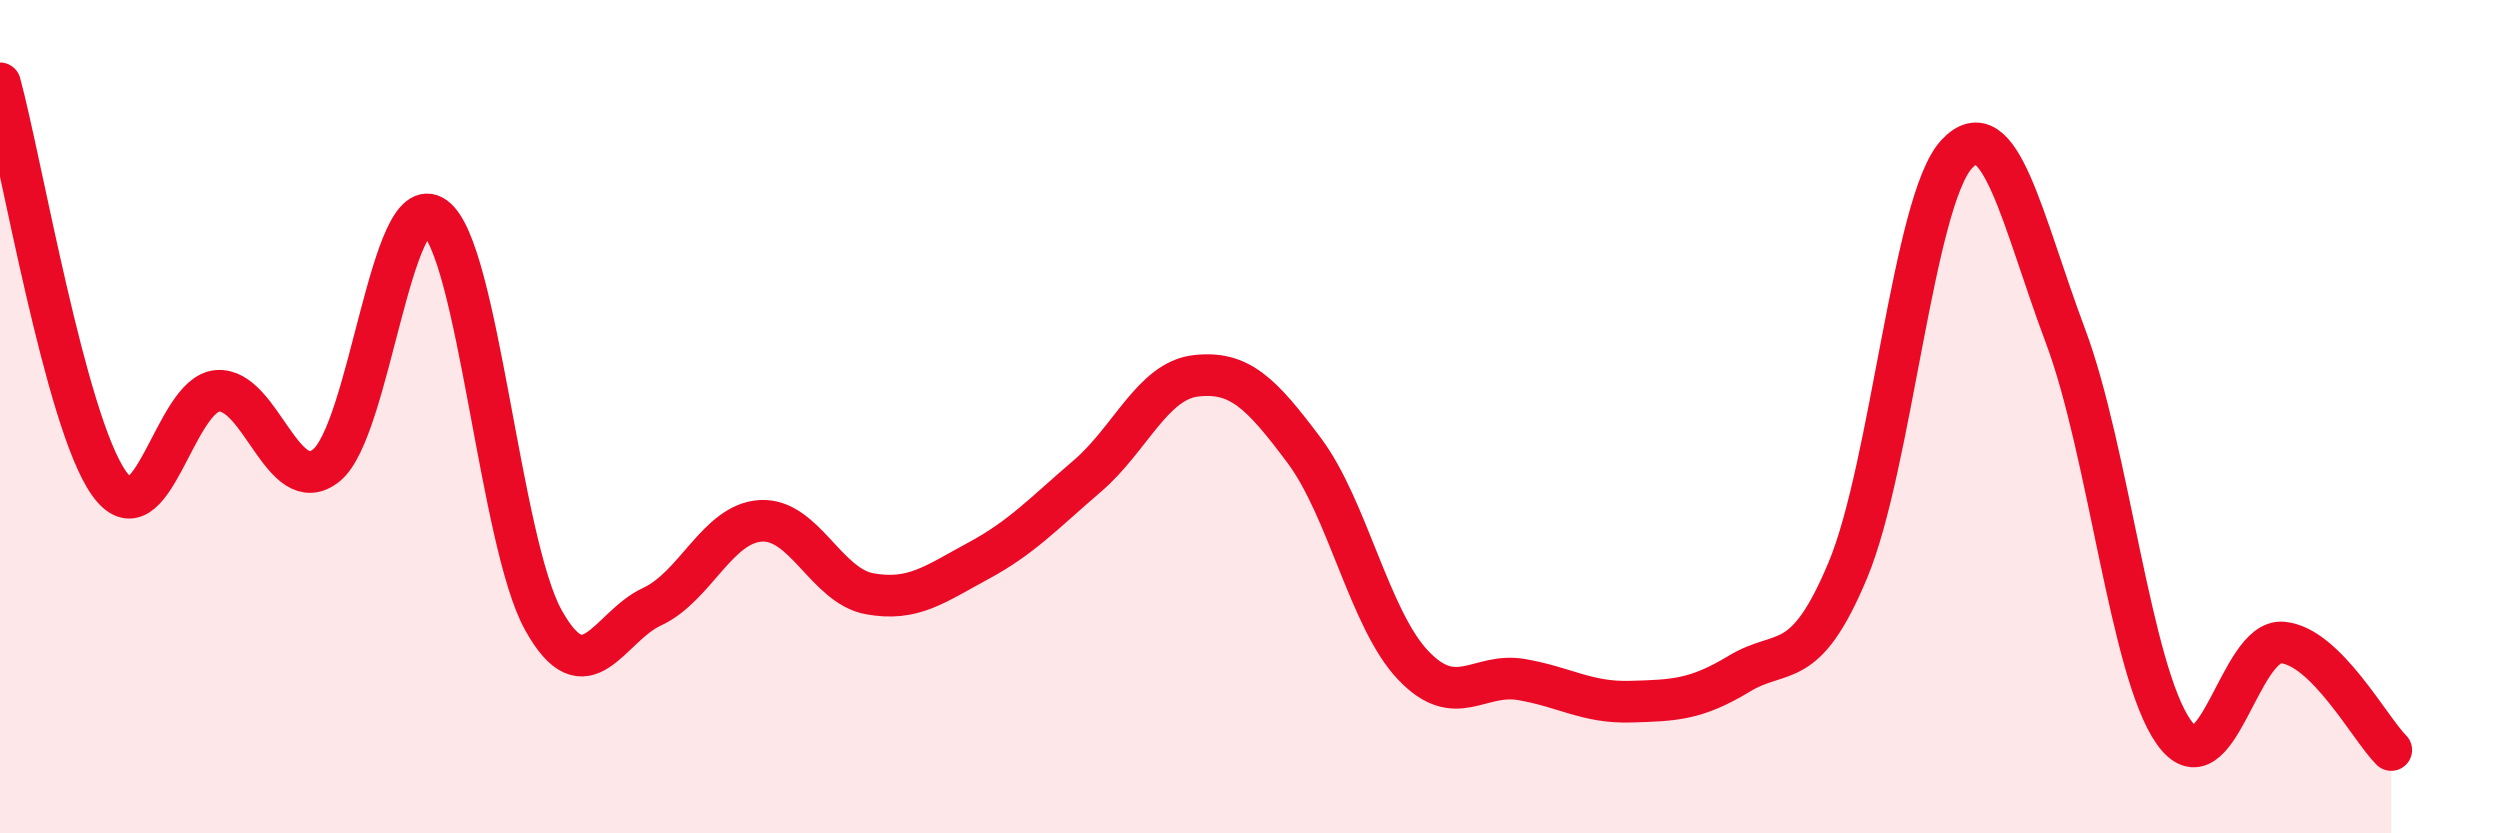
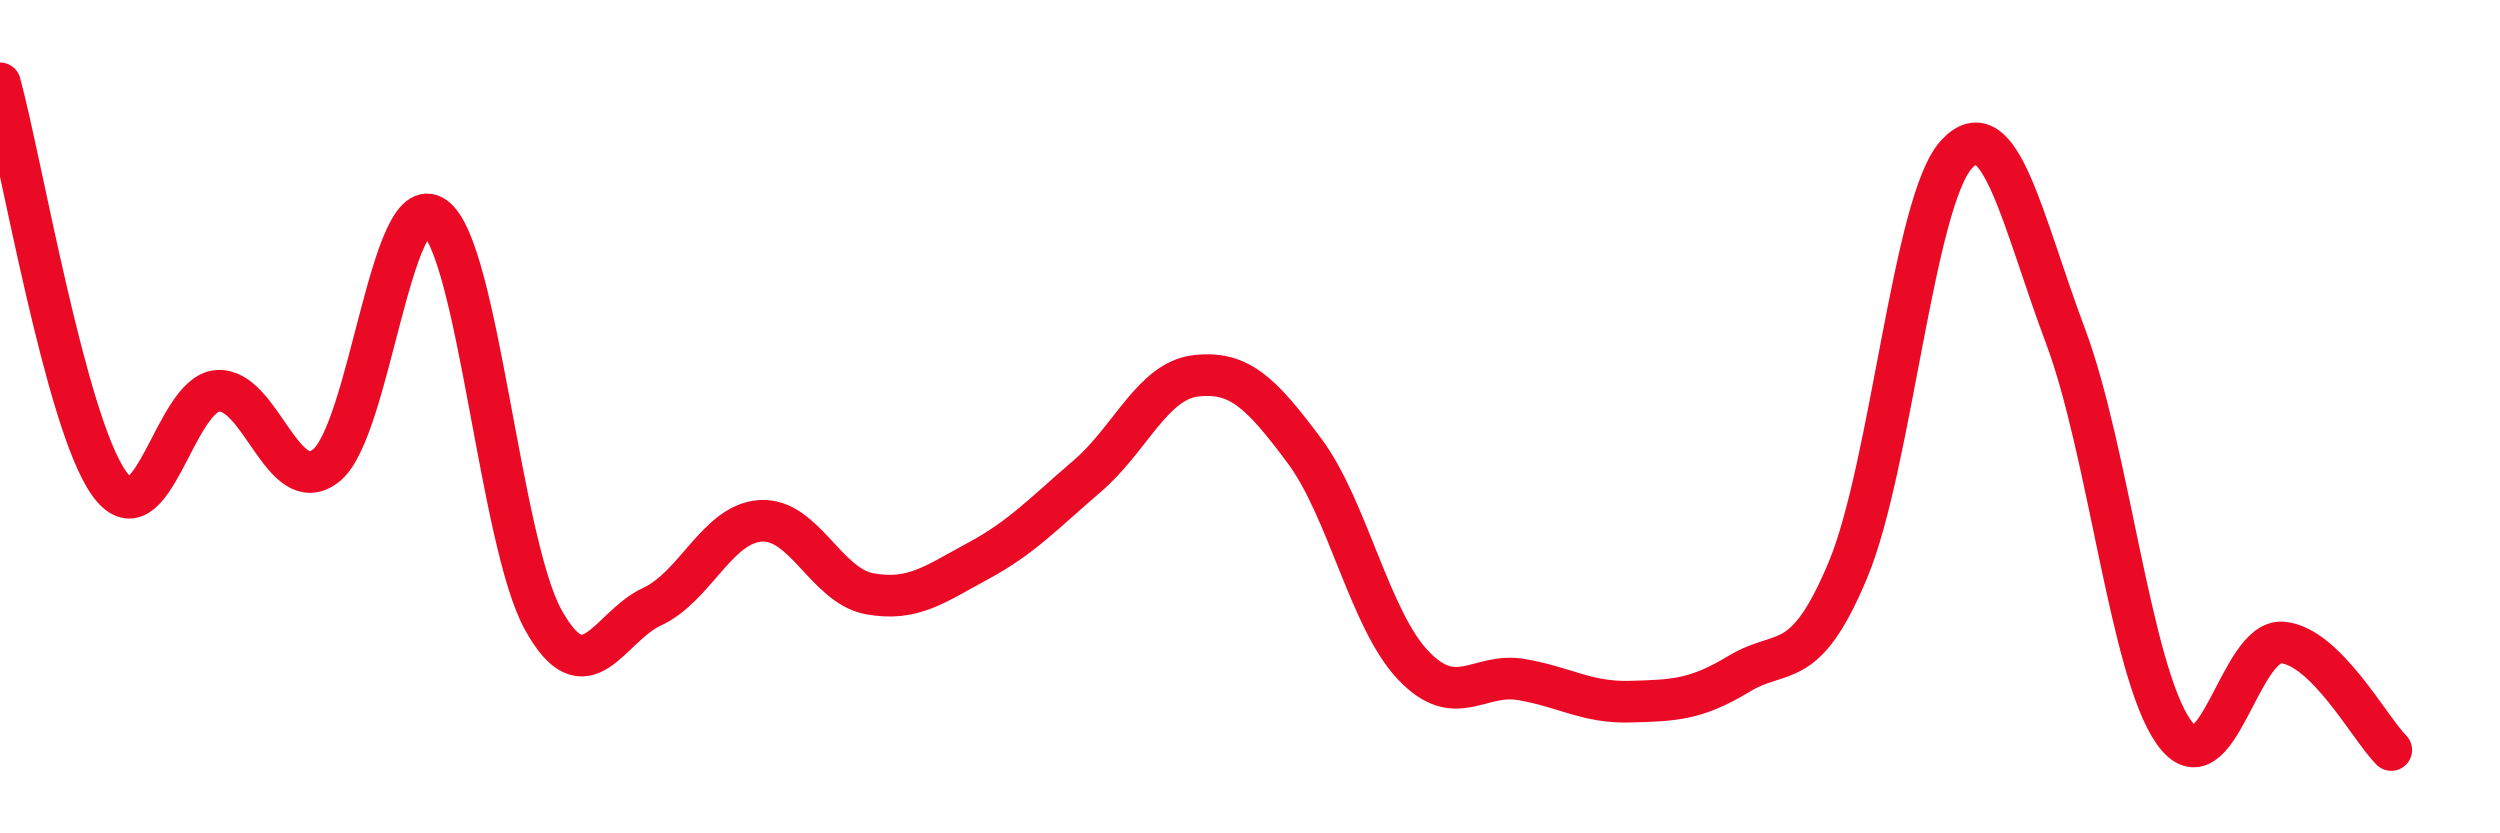
<svg xmlns="http://www.w3.org/2000/svg" width="60" height="20" viewBox="0 0 60 20">
-   <path d="M 0,2 C 0.52,3.92 1.57,10.11 2.61,11.59 C 3.65,13.07 4.18,9.46 5.22,9.38 C 6.26,9.3 6.79,12 7.83,11.17 C 8.87,10.34 9.39,4.47 10.43,5.21 C 11.47,5.95 12,13.01 13.04,14.88 C 14.08,16.75 14.61,15.04 15.65,14.56 C 16.69,14.08 17.22,12.56 18.26,12.5 C 19.3,12.44 19.83,14.06 20.87,14.25 C 21.91,14.44 22.44,14.02 23.48,13.46 C 24.52,12.9 25.05,12.32 26.09,11.43 C 27.13,10.54 27.66,9.14 28.7,9.02 C 29.74,8.9 30.26,9.42 31.3,10.81 C 32.34,12.2 32.87,14.86 33.91,15.96 C 34.95,17.06 35.48,16.13 36.52,16.31 C 37.56,16.49 38.09,16.87 39.13,16.84 C 40.17,16.81 40.7,16.8 41.74,16.17 C 42.78,15.54 43.31,16.17 44.35,13.68 C 45.39,11.19 45.92,4.82 46.96,3.7 C 48,2.58 48.53,5.29 49.57,8.06 C 50.61,10.83 51.13,16.1 52.17,17.57 C 53.21,19.04 53.74,15.33 54.78,15.42 C 55.82,15.51 56.87,17.48 57.39,18L57.39 20L0 20Z" fill="#EB0A25" opacity="0.1" stroke-linecap="round" stroke-linejoin="round" />
  <path d="M 0,2 C 0.52,3.92 1.57,10.11 2.61,11.59 C 3.65,13.07 4.18,9.46 5.22,9.38 C 6.26,9.3 6.79,12 7.83,11.17 C 8.87,10.34 9.39,4.47 10.43,5.21 C 11.47,5.95 12,13.01 13.04,14.88 C 14.08,16.75 14.61,15.04 15.65,14.56 C 16.69,14.08 17.22,12.56 18.26,12.5 C 19.3,12.44 19.83,14.06 20.87,14.25 C 21.91,14.44 22.44,14.02 23.48,13.46 C 24.52,12.9 25.05,12.32 26.09,11.43 C 27.13,10.54 27.66,9.14 28.7,9.02 C 29.74,8.9 30.26,9.42 31.3,10.81 C 32.34,12.2 32.87,14.86 33.91,15.96 C 34.95,17.06 35.48,16.13 36.52,16.31 C 37.56,16.49 38.09,16.87 39.13,16.84 C 40.17,16.81 40.7,16.8 41.74,16.17 C 42.78,15.54 43.31,16.17 44.35,13.68 C 45.39,11.19 45.92,4.82 46.96,3.7 C 48,2.58 48.53,5.29 49.57,8.06 C 50.61,10.83 51.13,16.1 52.17,17.57 C 53.21,19.04 53.74,15.33 54.78,15.42 C 55.82,15.51 56.87,17.48 57.39,18" stroke="#EB0A25" stroke-width="1" fill="none" stroke-linecap="round" stroke-linejoin="round" />
</svg>